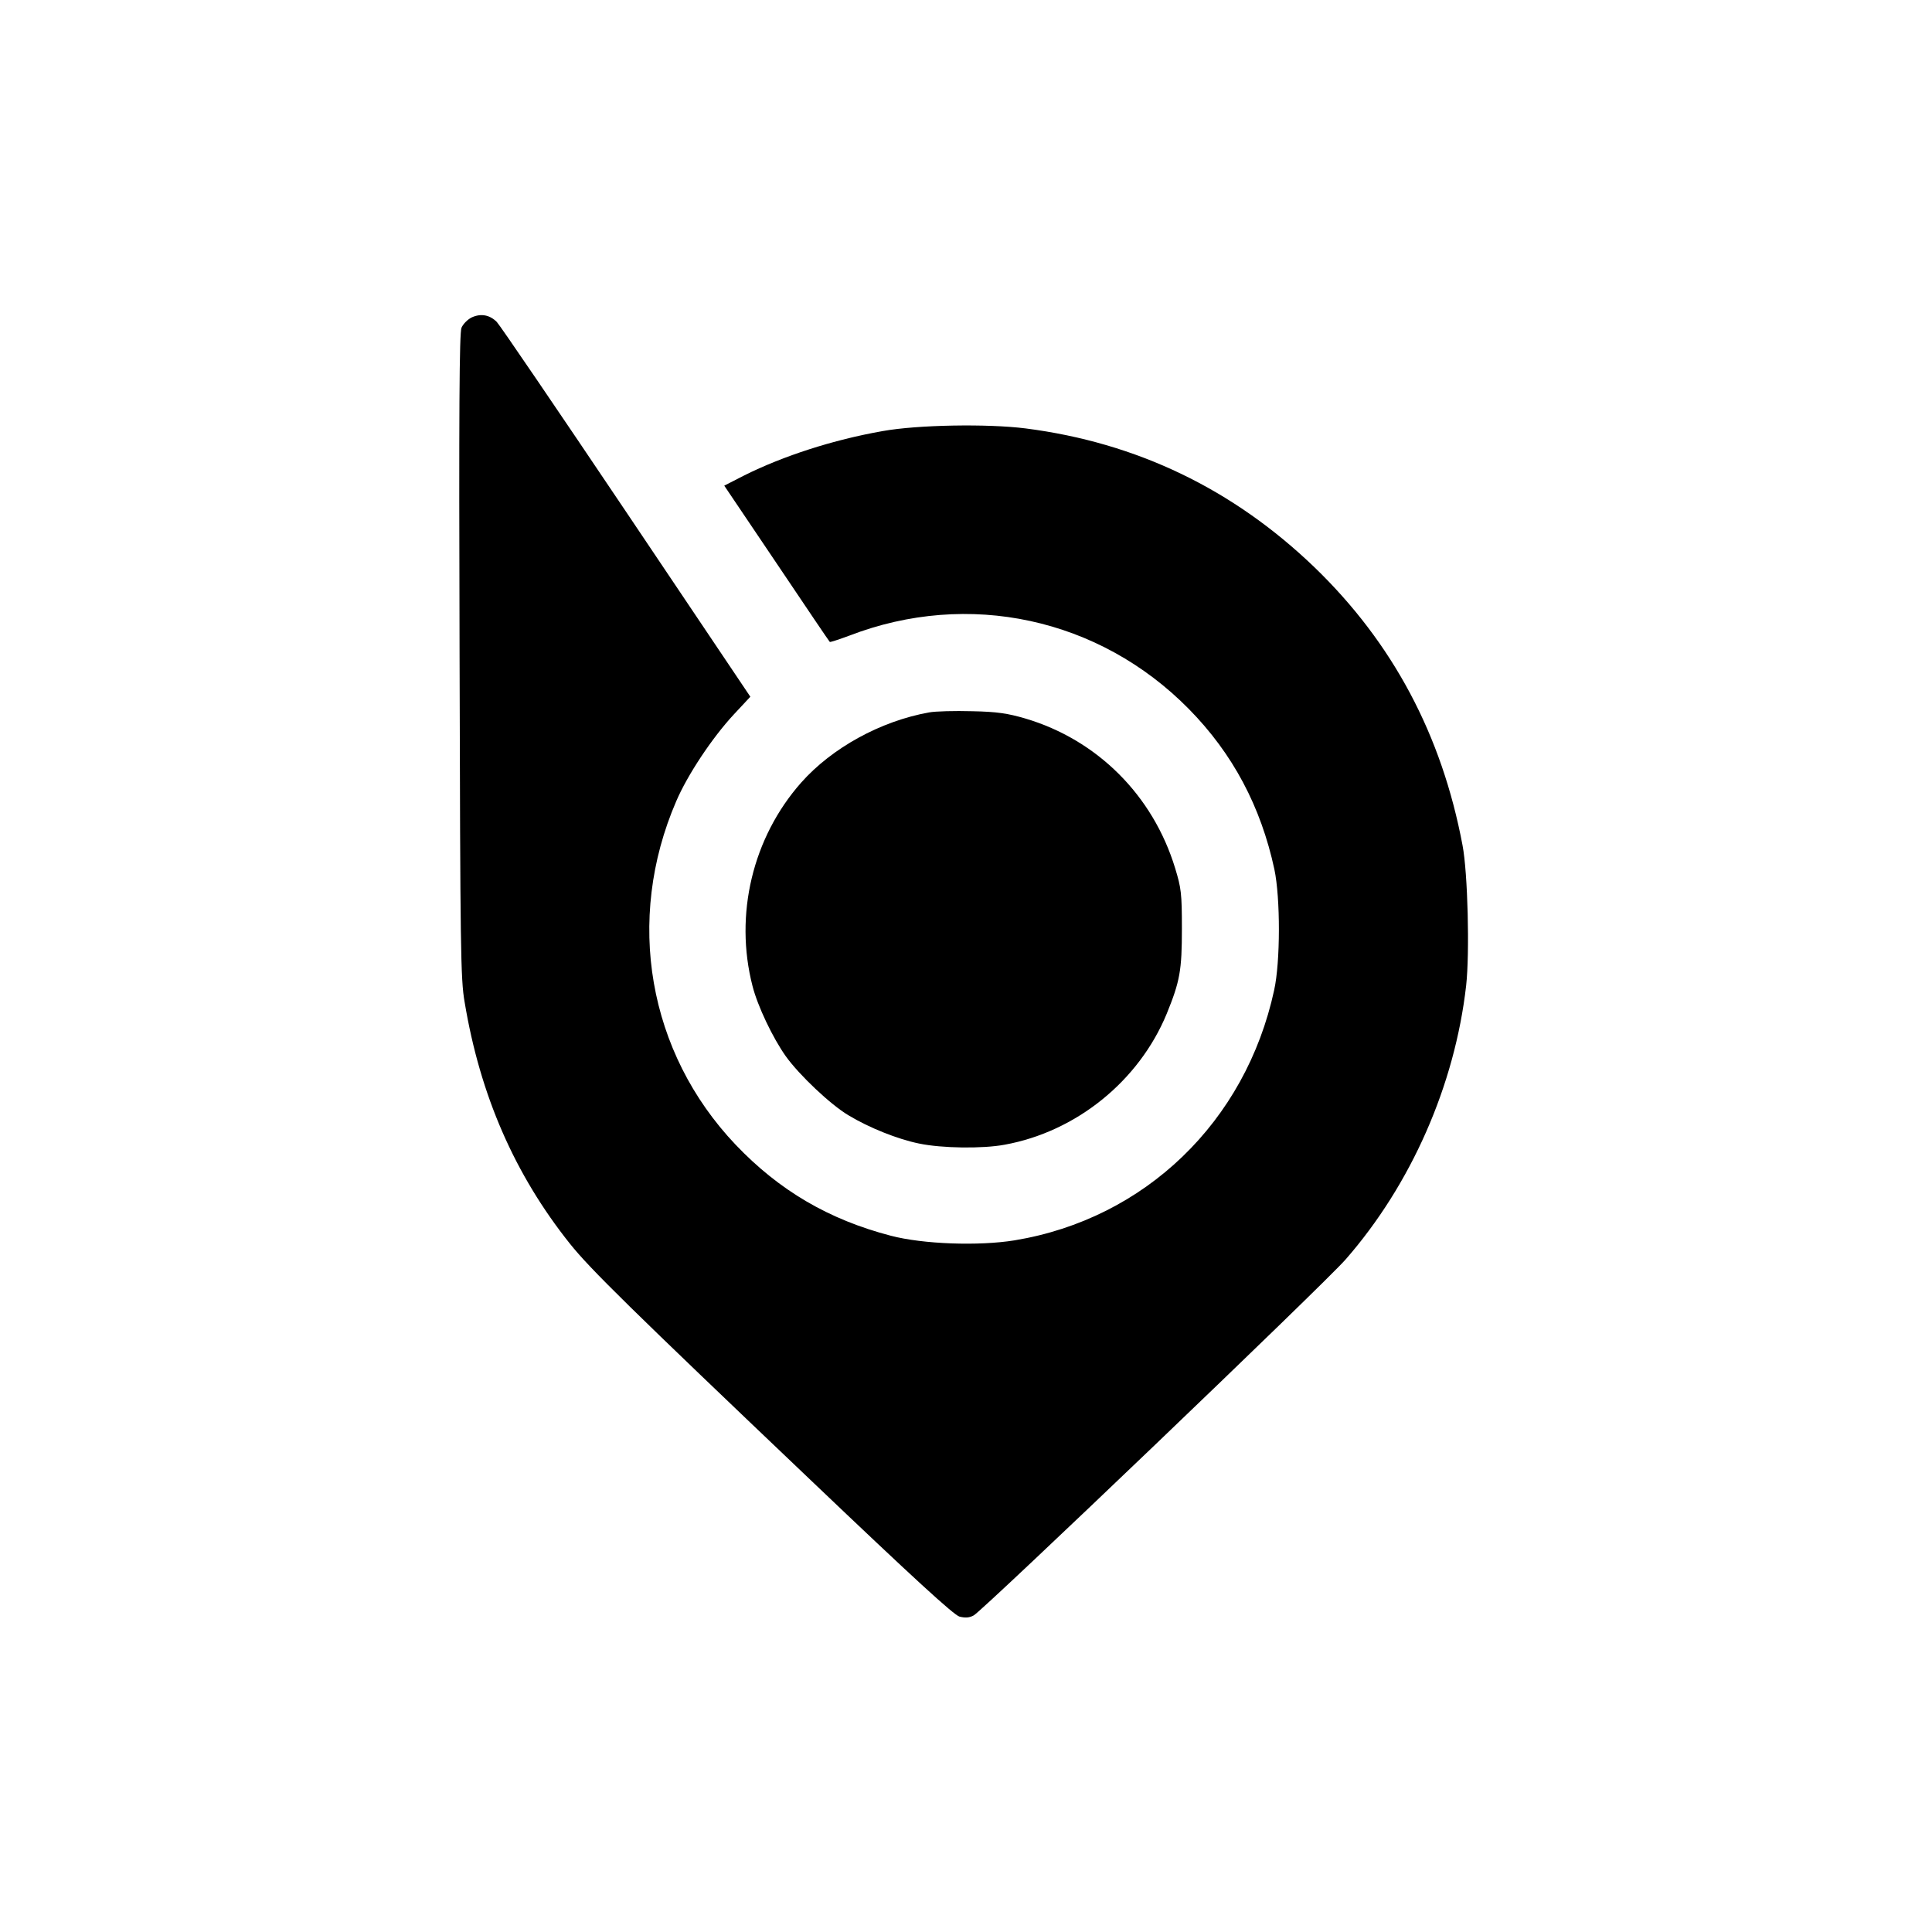
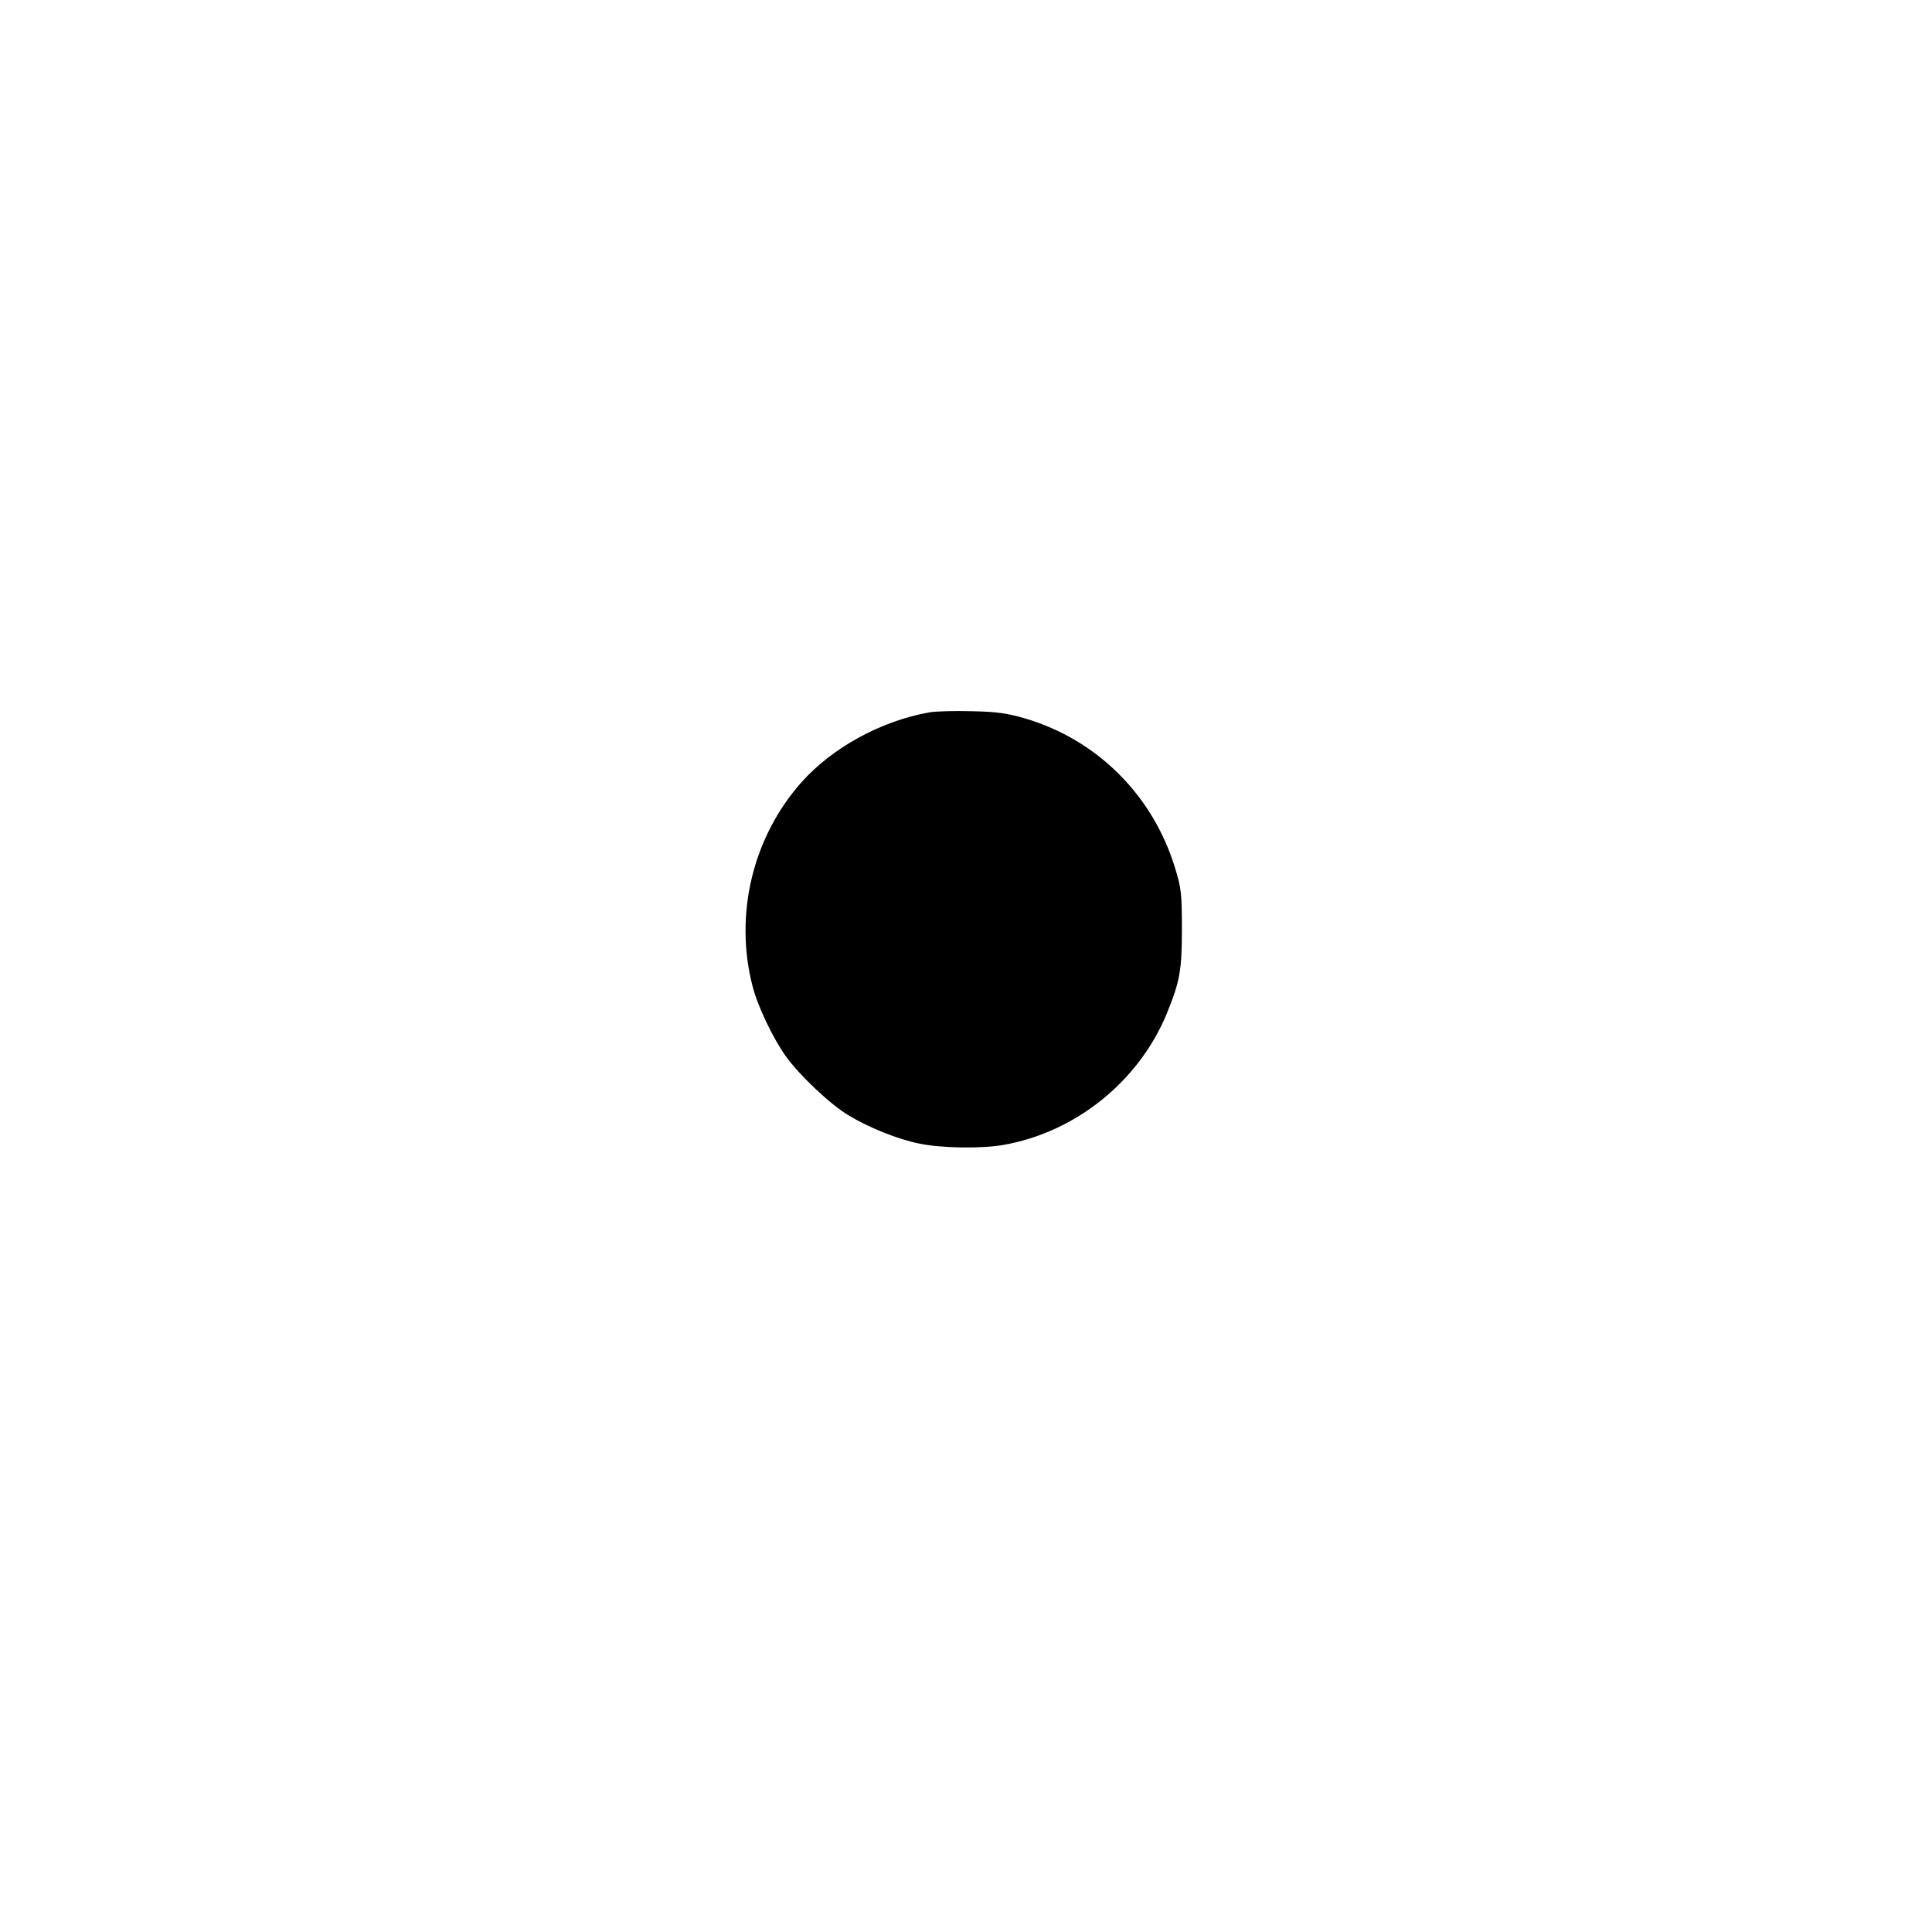
<svg xmlns="http://www.w3.org/2000/svg" version="1.0" width="800pt" height="800pt" viewBox="0 0 800 800" preserveAspectRatio="xMidYMid meet">
  <g transform="translate(0,800) scale(0.1,-0.1)" fill="#000000" stroke="none">
-     <path d="M1954 6686 c-17 -8 -36 -27 -43 -43 -9 -22 -11 -333 -8 -1359 3 -1214 4 -1338 21 -1434 64 -385 207 -713 436 -1000 83 -104 251 -269 998 -980 426 -406 591 -557 615 -564 24 -6 41 -5 59 5 40 22 1452 1373 1540 1474 271 310 452 721 499 1134 15 134 7 466 -15 581 -86 457 -289 838 -613 1151 -337 324 -736 516 -1196 575 -158 20 -448 15 -592 -11 -205 -36 -412 -103 -574 -184 l-82 -42 217 -322 c119 -177 218 -324 220 -325 1 -2 38 10 81 26 493 190 1035 73 1406 -304 182 -185 298 -404 354 -664 25 -119 25 -382 -1 -500 -118 -545 -535 -947 -1075 -1036 -148 -24 -378 -16 -512 19 -257 67 -462 187 -643 377 -363 382 -458 931 -246 1422 47 110 149 263 238 359 l69 74 -514 765 c-283 421 -524 775 -536 787 -29 29 -65 36 -103 19z" />
    <path d="M3847 5050 c-201 -36 -402 -147 -529 -290 -202 -228 -278 -548 -202 -843 21 -83 84 -215 138 -291 56 -78 185 -200 259 -244 86 -52 204 -99 292 -117 95 -20 264 -22 355 -5 297 54 556 264 671 542 55 135 63 180 63 353 0 146 -3 168 -28 250 -92 302 -323 532 -621 620 -72 21 -116 28 -220 30 -71 2 -152 0 -178 -5z" />
  </g>
</svg>